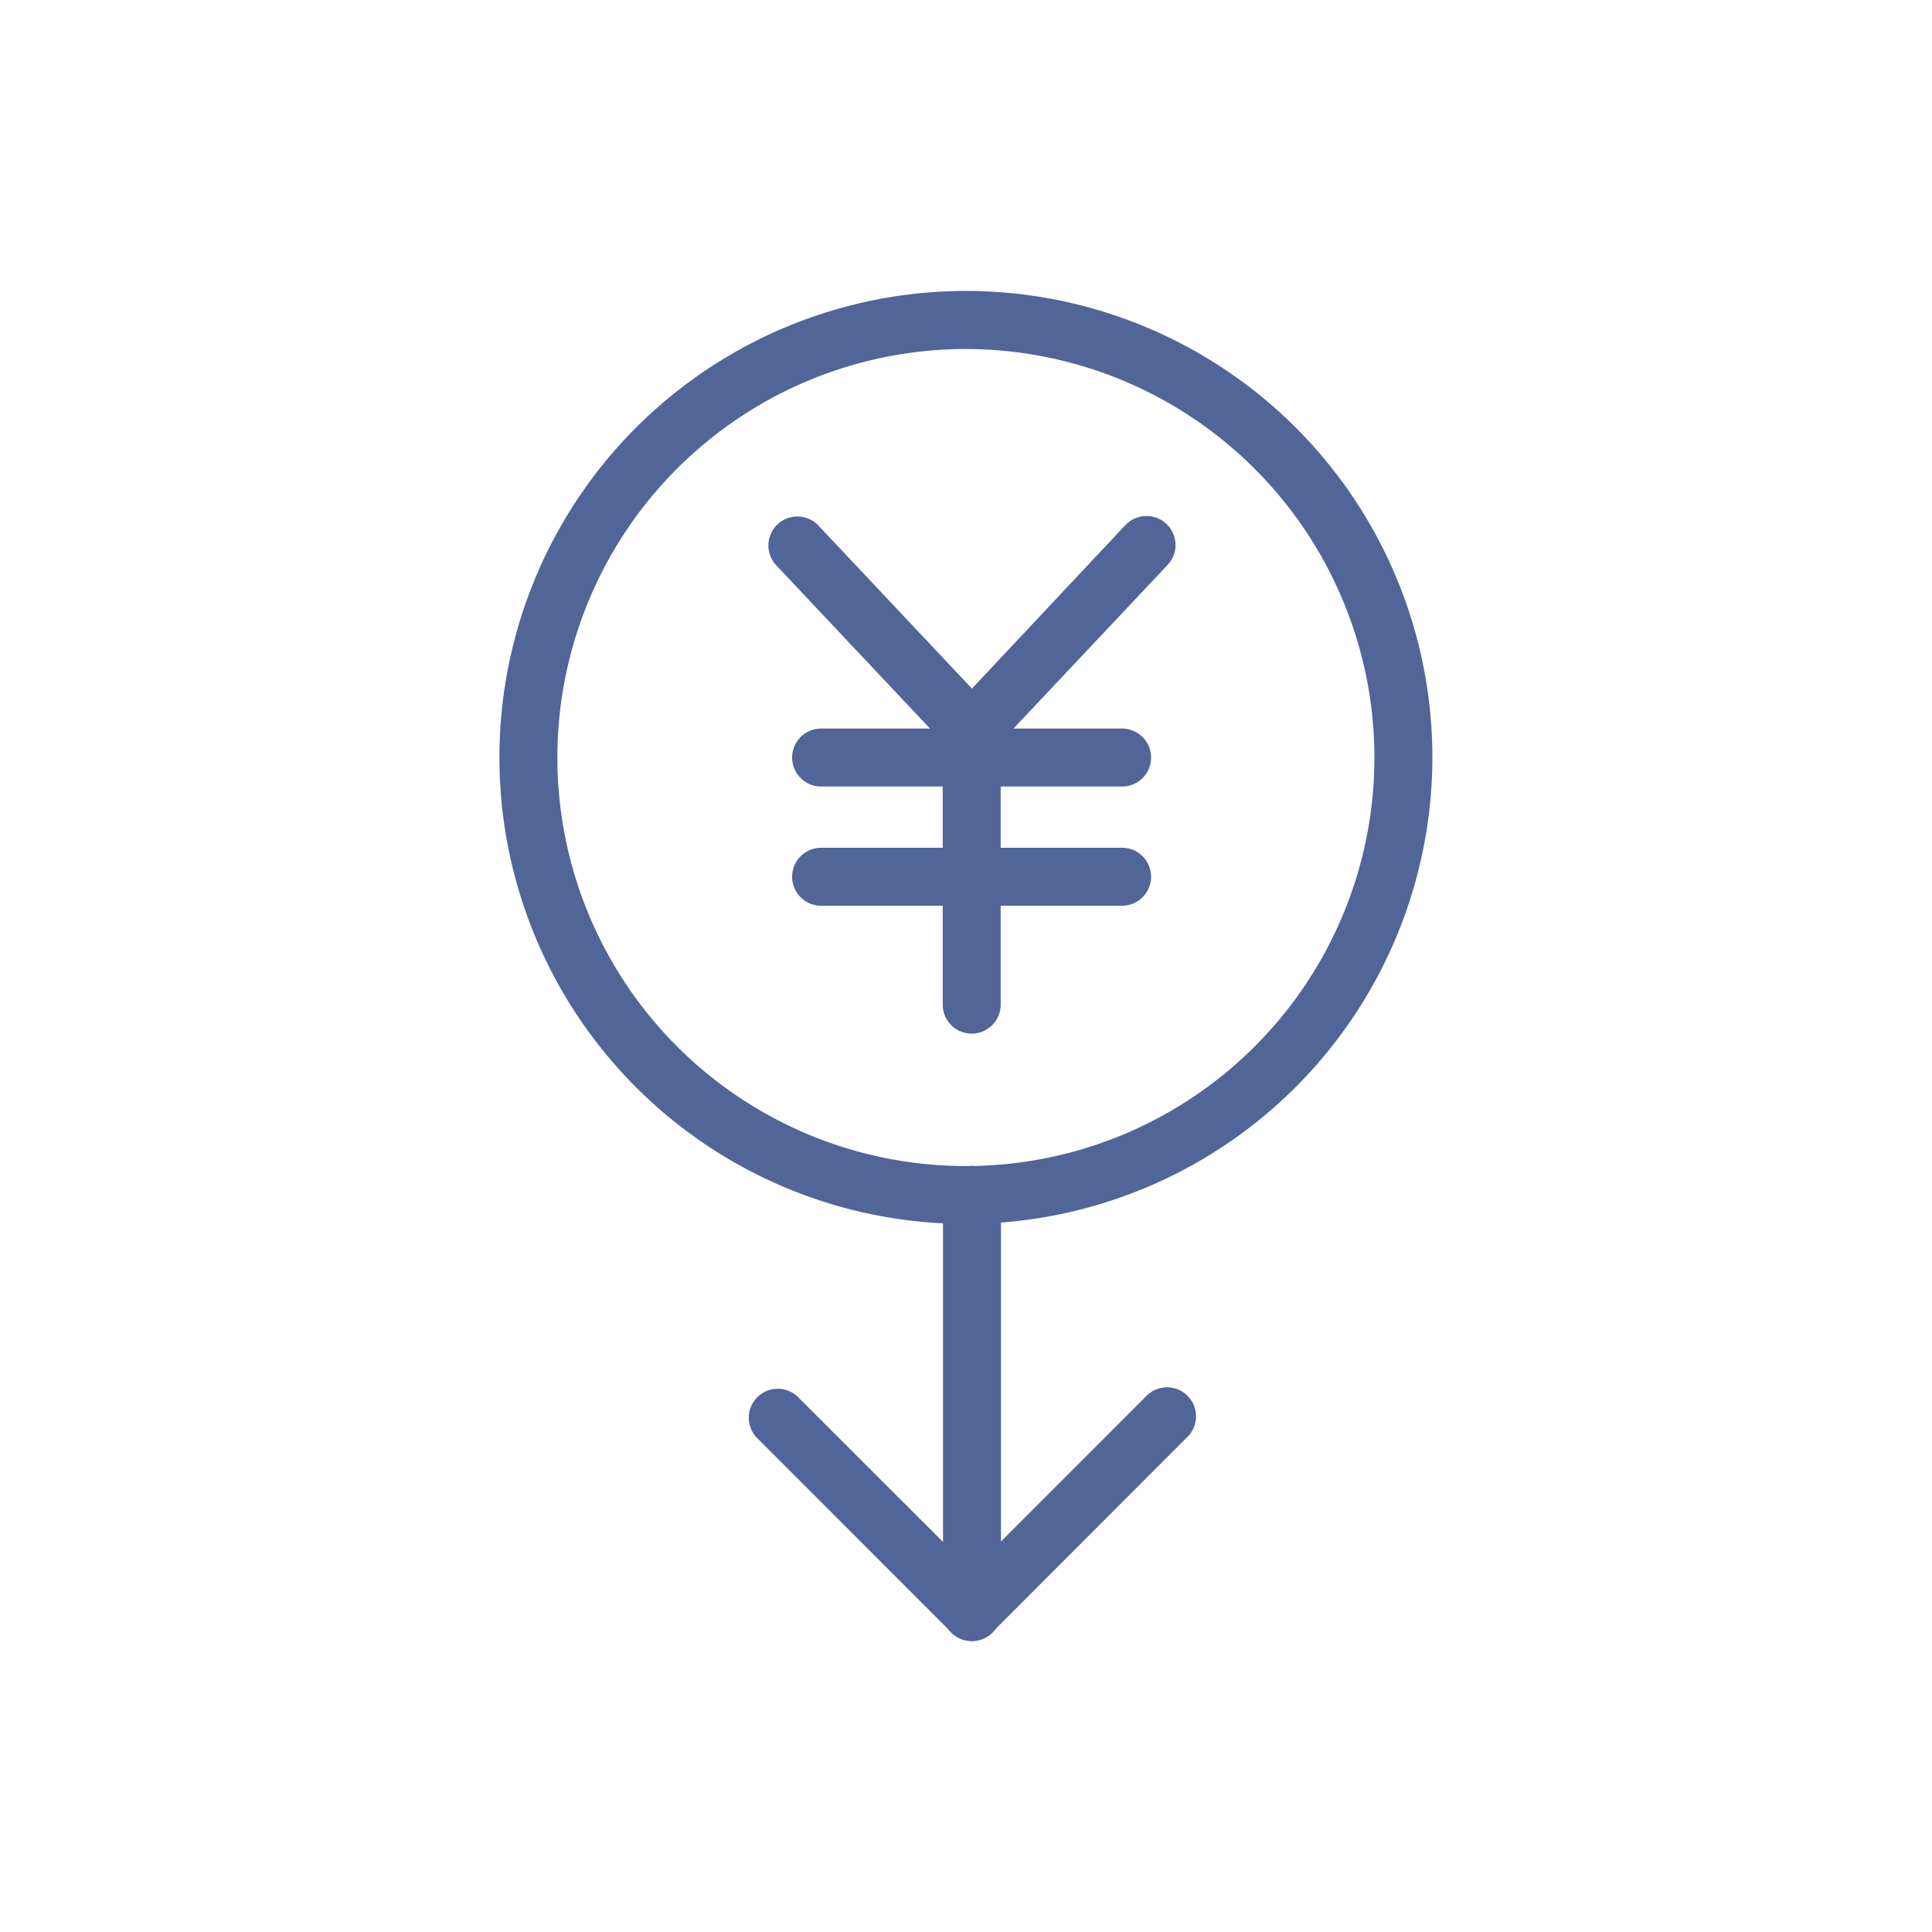
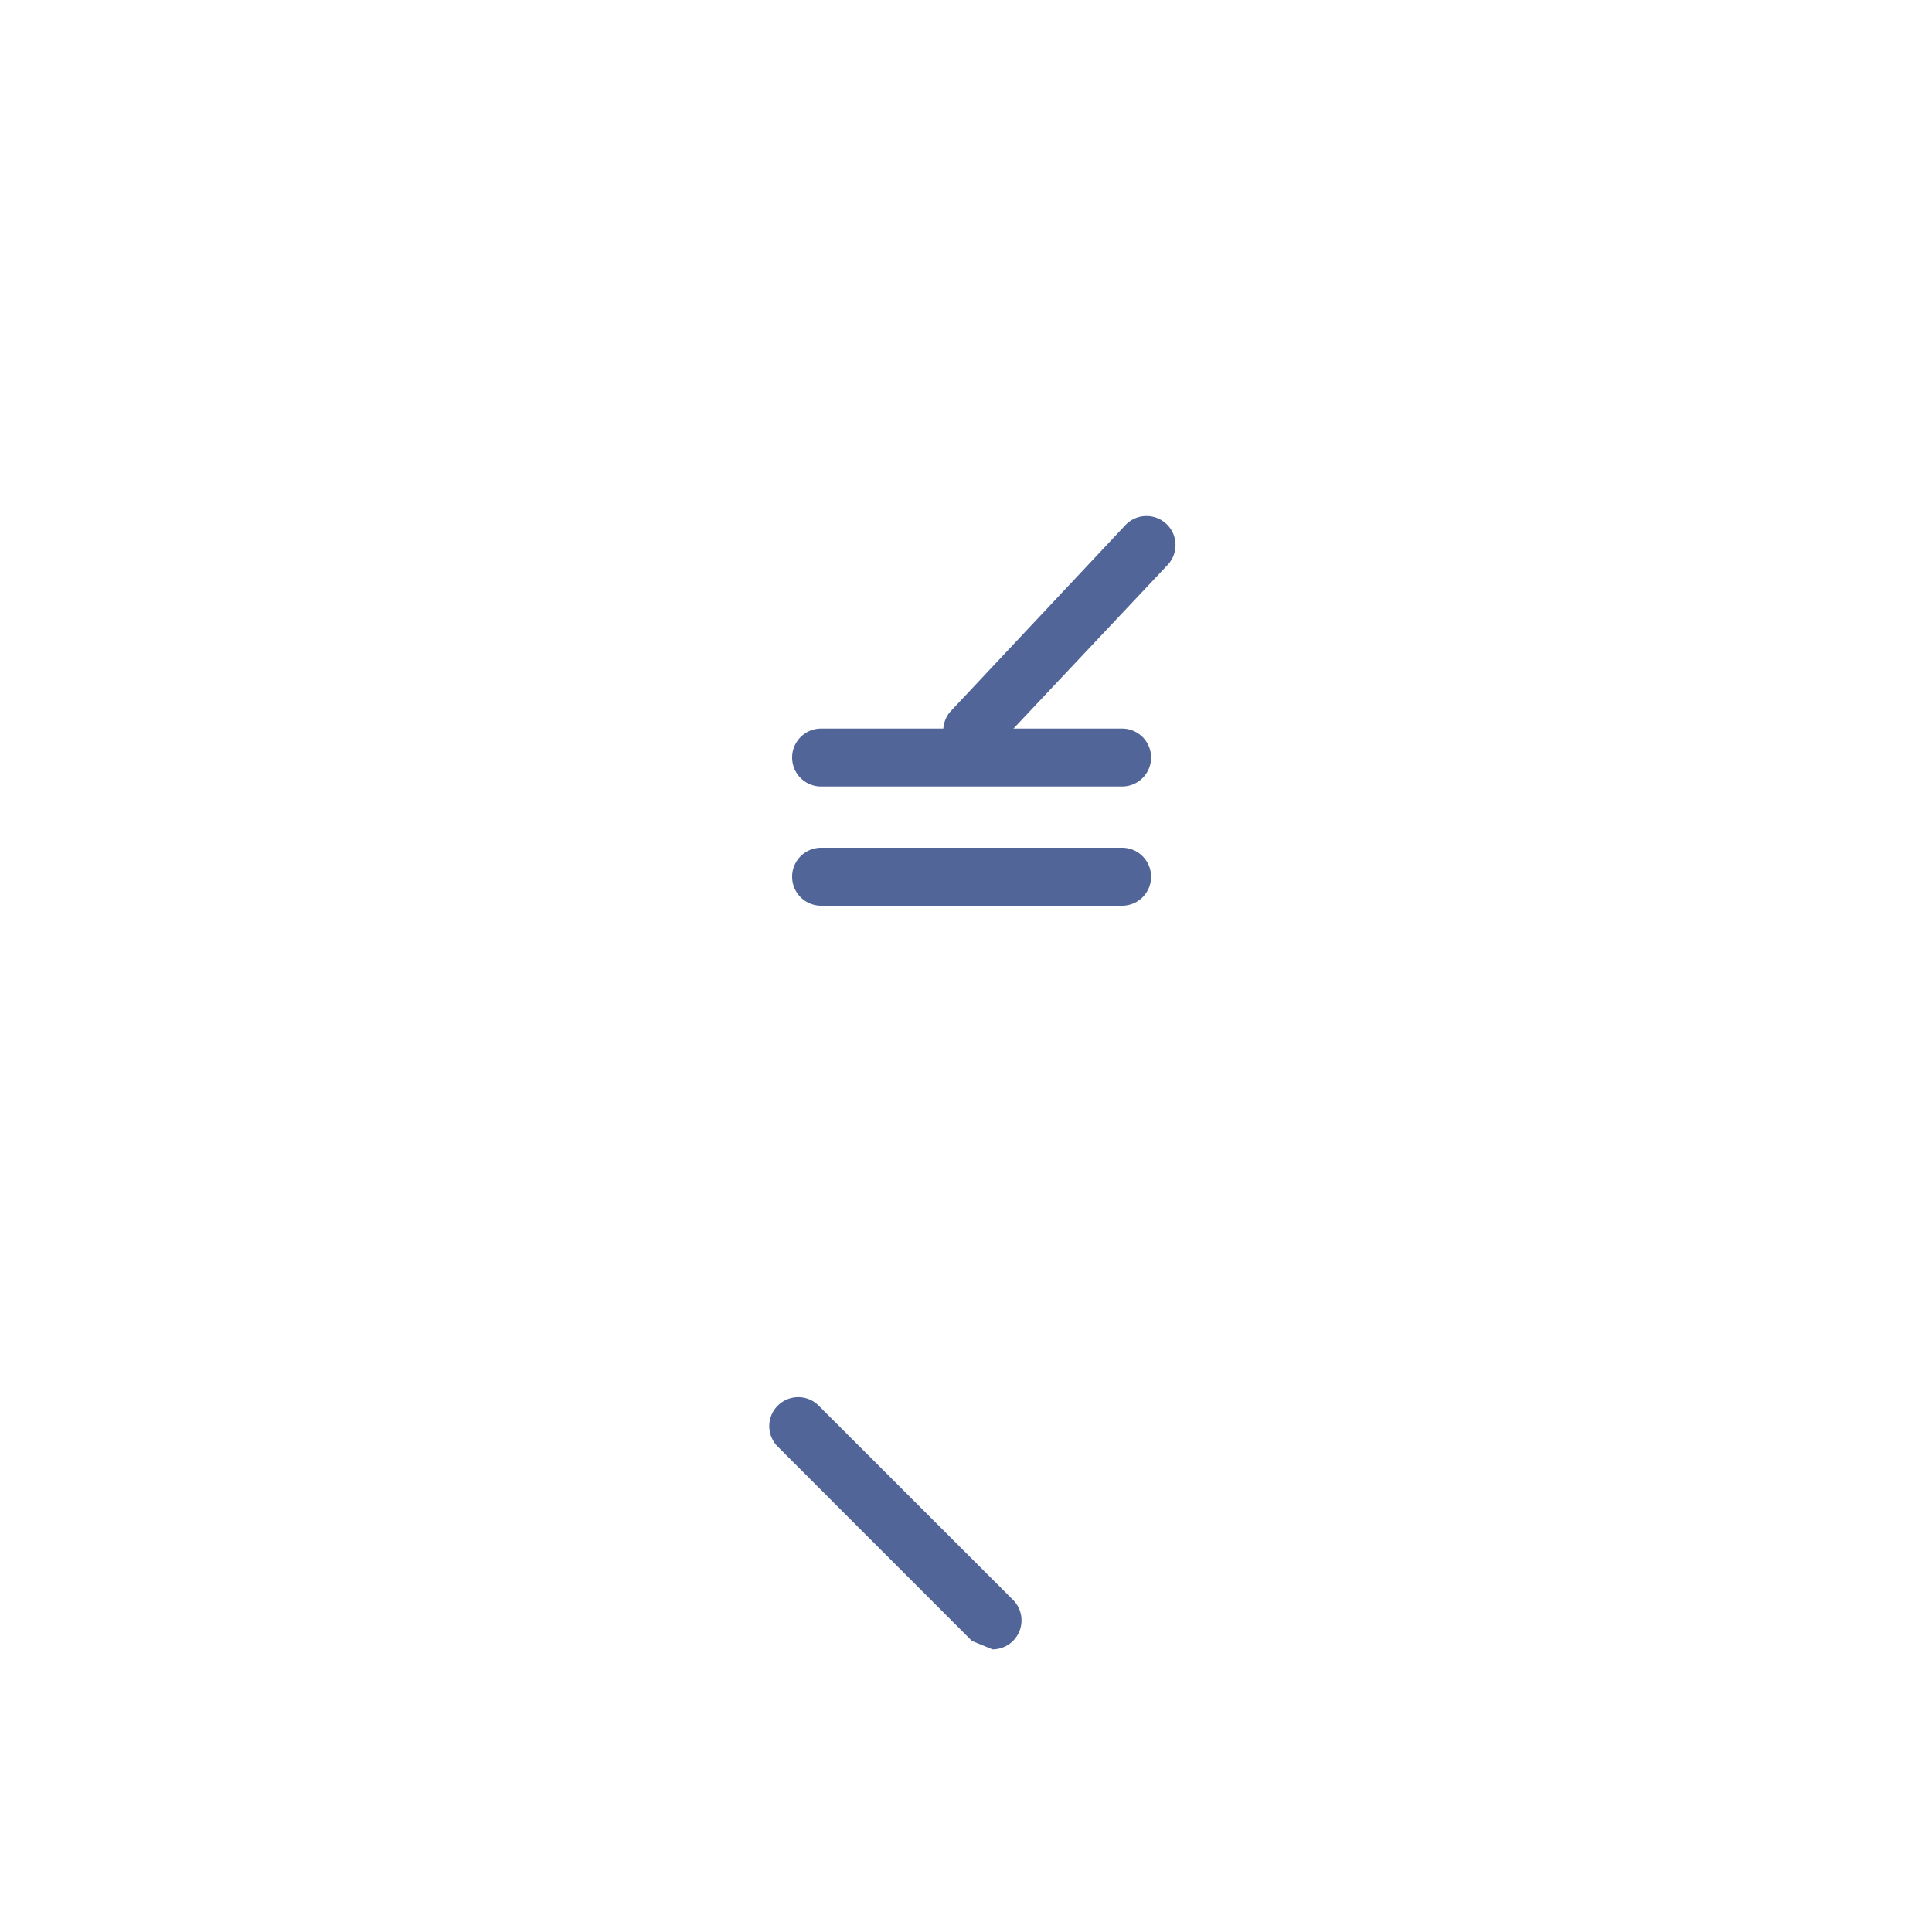
<svg xmlns="http://www.w3.org/2000/svg" t="1712655371713" class="icon" viewBox="0 0 1024 1024" version="1.1" p-id="27355" width="37" height="37">
-   <path d="M515.021 547.84a15.36 15.36 0 0 1-15.36-15.36V387.226a15.36 15.36 0 0 1 30.72 0V532.48a15.36 15.36 0 0 1-15.36 15.36z" fill="#516598" p-id="27356" />
-   <path d="M512 648.704a247.245 247.245 0 1 1 247.194-247.194A247.501 247.501 0 0 1 512 648.704z m0-463.718a216.525 216.525 0 1 0 216.474 216.525A216.73 216.73 0 0 0 512 184.986z" fill="#516598" p-id="27357" />
-   <path d="M515.021 402.586a15.36 15.36 0 0 1-11.162-4.813L411.238 299.418a15.36 15.36 0 0 1 22.323-21.094l92.672 98.406a15.36 15.36 0 0 1-11.213 25.6z" fill="#516598" p-id="27358" />
  <path d="M515.021 402.586a15.36 15.36 0 0 1-11.162-25.6l92.621-98.662a15.36 15.36 0 0 1 22.374 21.094l-92.621 98.355a15.36 15.36 0 0 1-11.213 4.813zM594.79 480.051H435.2a15.36 15.36 0 0 1 0-30.72h159.539a15.36 15.36 0 0 1 0 30.72z" fill="#516598" p-id="27359" />
-   <path d="M594.79 416.87H435.2a15.36 15.36 0 0 1 0-30.72h159.539a15.36 15.36 0 0 1 0 30.72zM515.174 869.734a15.36 15.36 0 0 1-10.854-4.454l-103.322-103.373a15.36 15.36 0 0 1 21.709-21.709l103.322 103.27a15.36 15.36 0 0 1-10.854 26.266z" fill="#516598" p-id="27360" />
-   <path d="M514.918 869.734a15.36 15.36 0 0 1-10.854-26.266l103.27-103.27a15.36 15.36 0 1 1 21.709 21.709L525.773 865.28a15.36 15.36 0 0 1-10.854 4.454z" fill="#516598" p-id="27361" />
-   <path d="M515.174 869.734a15.36 15.36 0 0 1-15.36-15.36V633.344a15.36 15.36 0 1 1 30.72 0v221.03a15.36 15.36 0 0 1-15.36 15.36z" fill="#516598" p-id="27362" />
+   <path d="M594.79 416.87H435.2a15.36 15.36 0 0 1 0-30.72h159.539a15.36 15.36 0 0 1 0 30.72zM515.174 869.734l-103.322-103.373a15.36 15.36 0 0 1 21.709-21.709l103.322 103.27a15.36 15.36 0 0 1-10.854 26.266z" fill="#516598" p-id="27360" />
</svg>